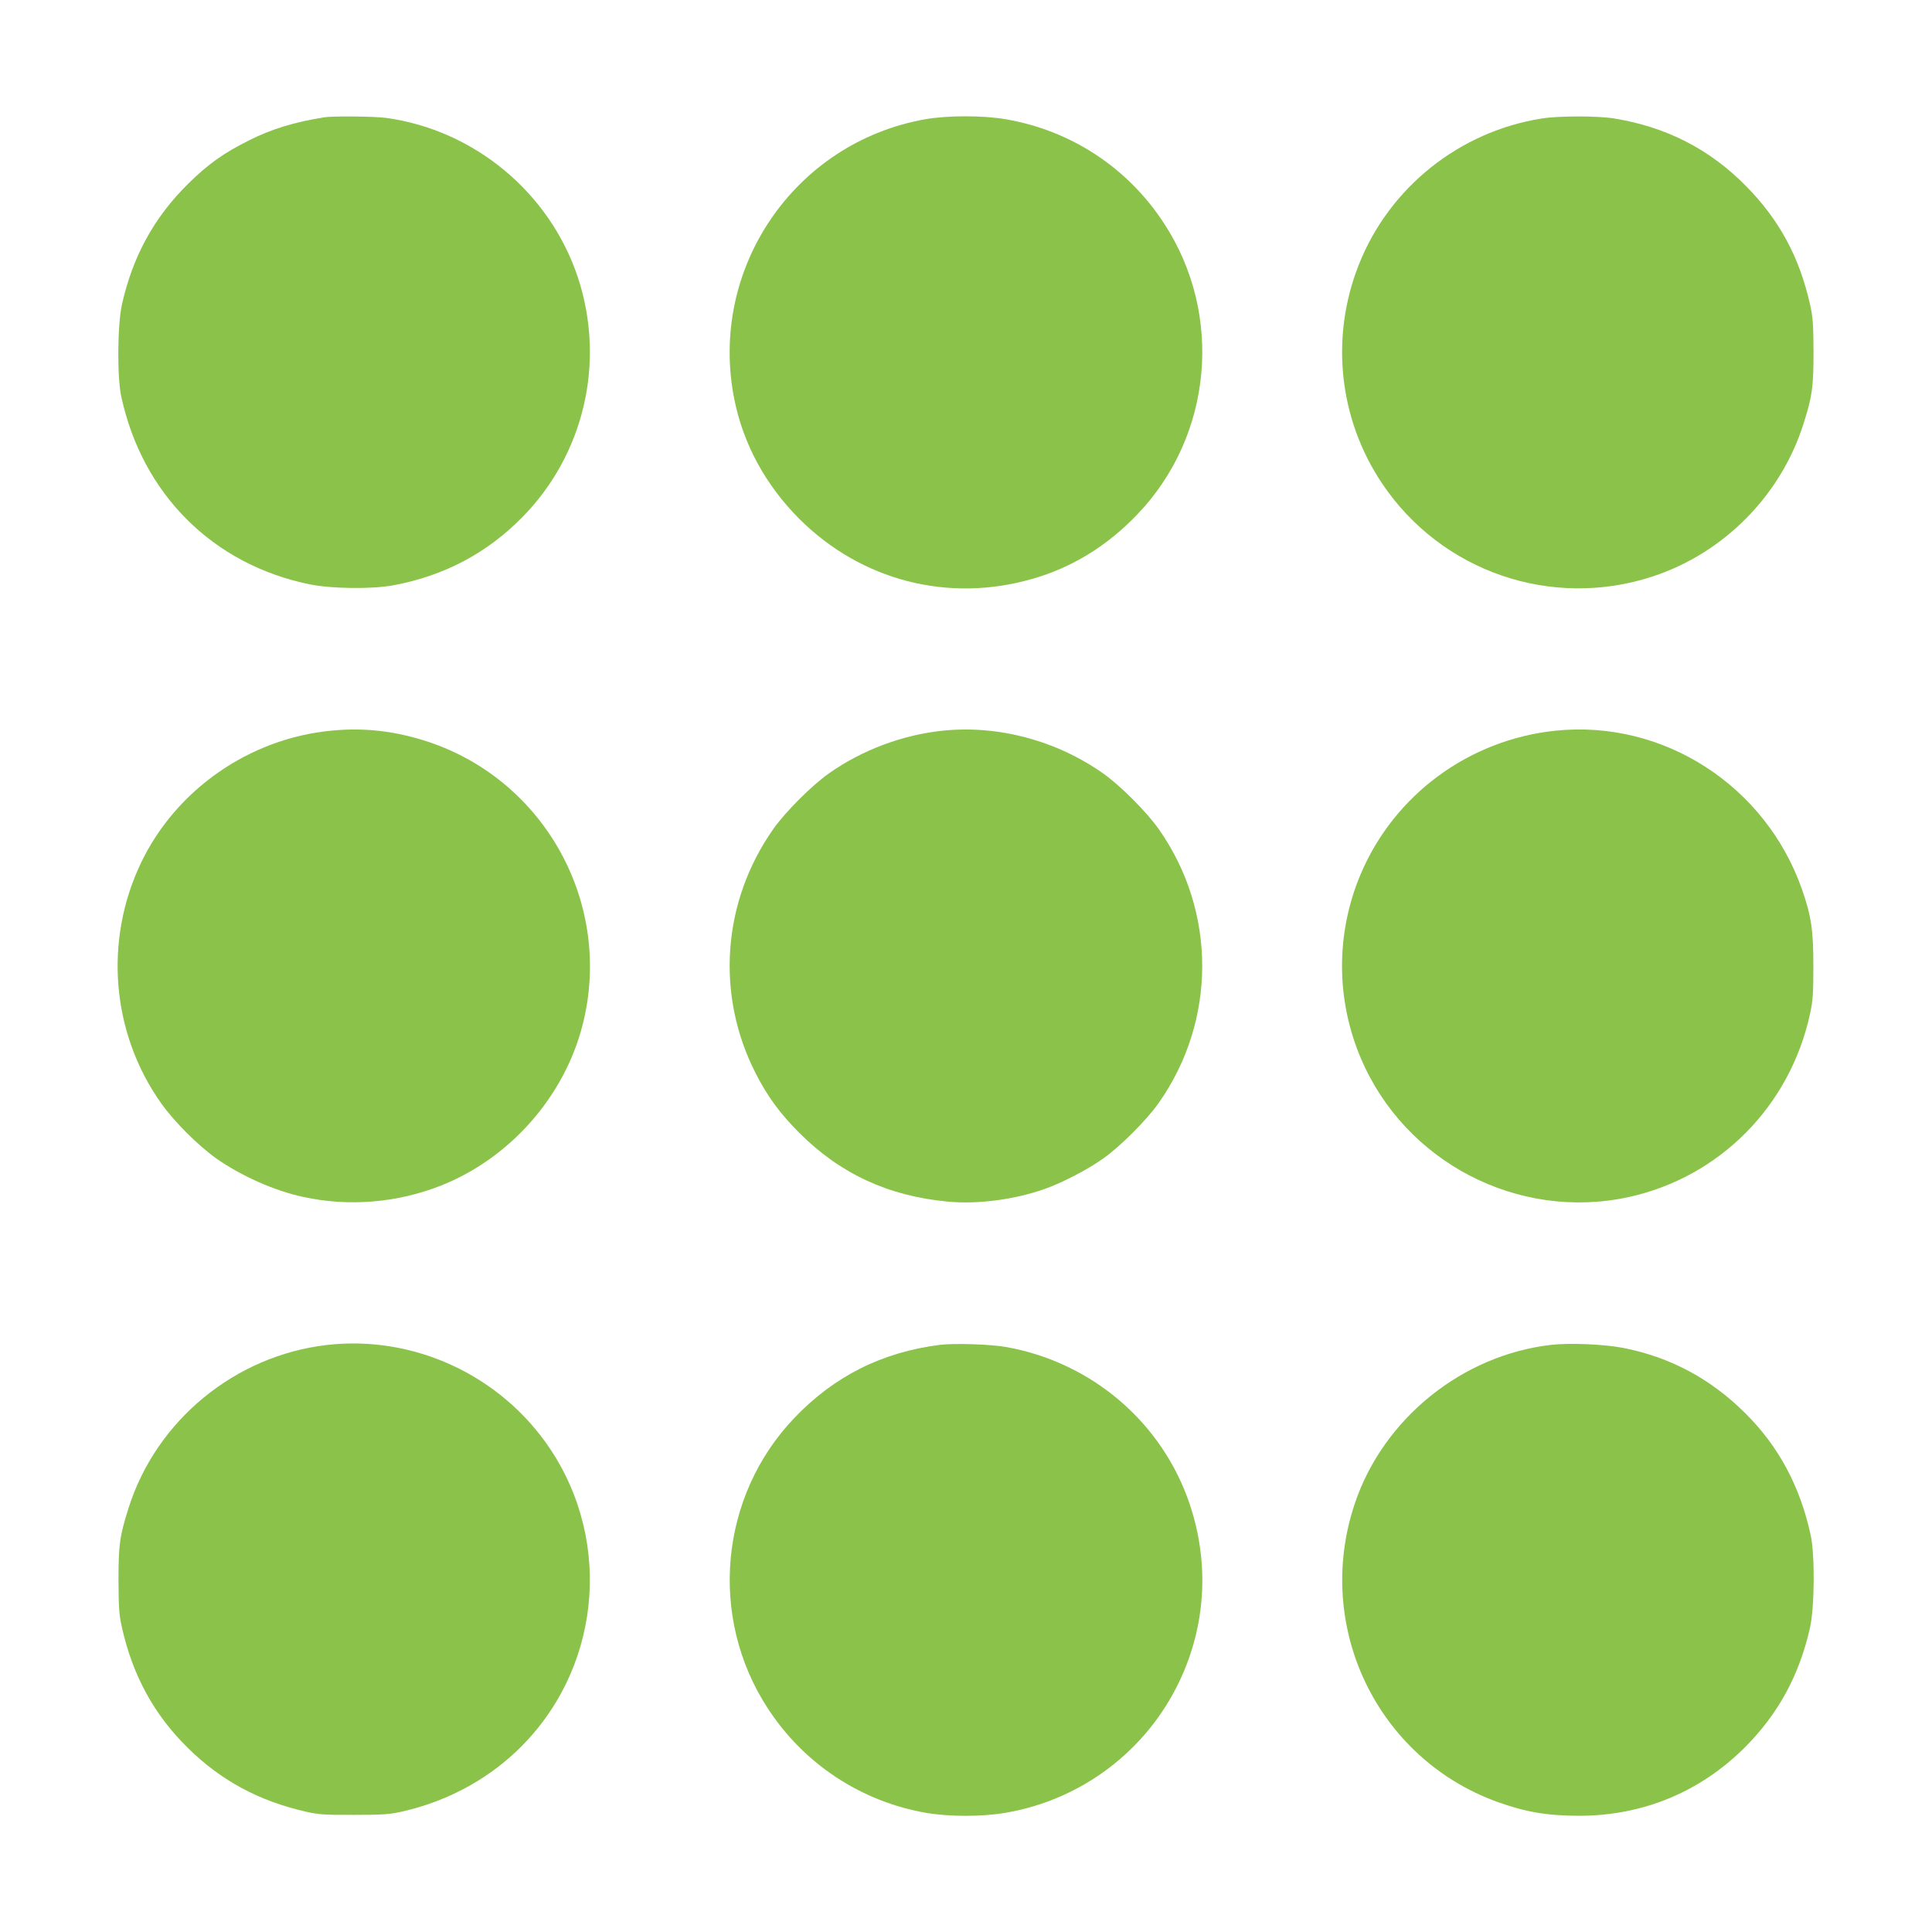
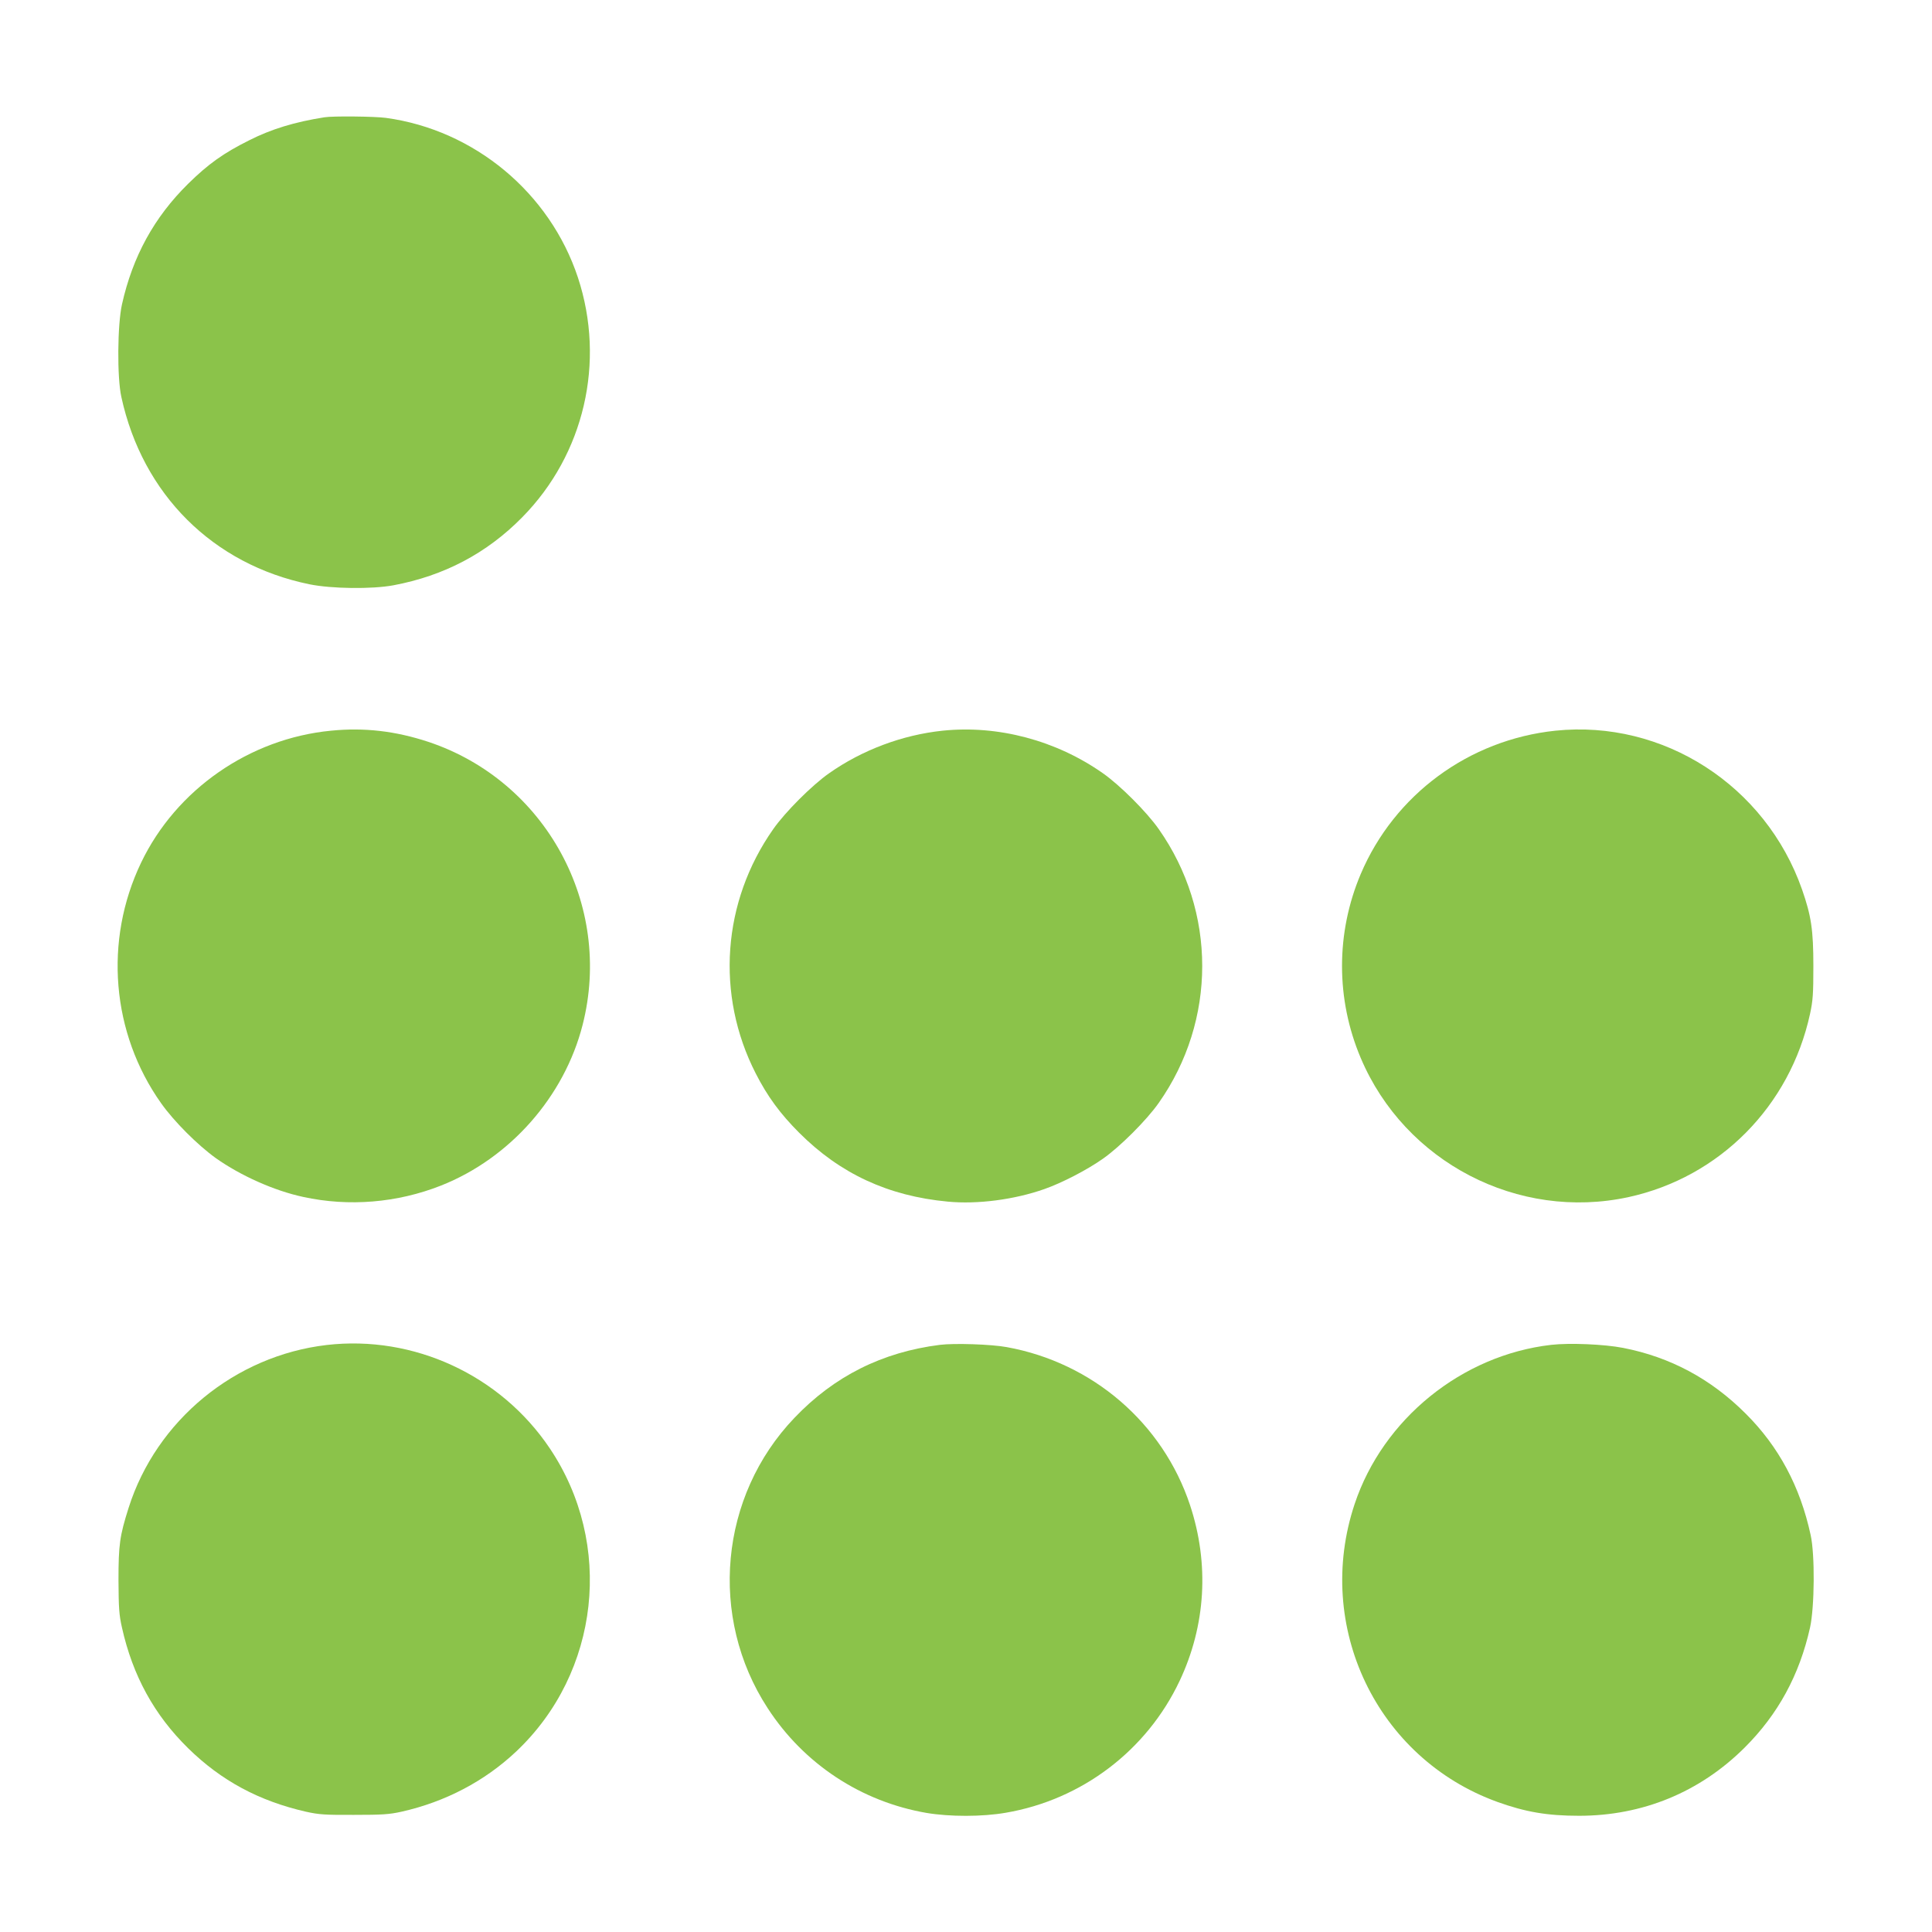
<svg xmlns="http://www.w3.org/2000/svg" version="1.0" width="1280pt" height="1280pt" viewBox="0 0 1280 1280" preserveAspectRatio="xMidYMid meet">
  <g transform="translate(0,1280) scale(0.1,-0.1)" fill="#8bc34a" stroke="none">
    <path d="M2150 12023 c-198 -31 -354 -79 -498 -152 -171 -85 -273 -158 -406 -289 -225 -222 -367 -481 -438 -799 -30 -135 -33 -483 -4 -613 140 -645 607 -1110 1246 -1241 147 -30 413 -33 555 -7 337 63 620 212 855 451 411 417 553 1029 369 1588 -186 562 -686 978 -1272 1058 -74 10 -352 13 -407 4z" />
-     <path d="M6130 12010 c-869 -154 -1440 -994 -1264 -1860 60 -295 207 -564 428 -786 411 -411 988 -560 1546 -399 263 75 497 219 696 428 497 519 571 1321 178 1924 -240 371 -618 619 -1051 693 -151 26 -385 26 -533 0z" />
-     <path d="M10215 12015 c-546 -86 -1011 -457 -1213 -970 -190 -481 -132 -1022 156 -1450 393 -584 1123 -834 1792 -614 471 155 847 535 998 1009 59 185 67 245 67 480 -1 183 -4 229 -23 313 -70 313 -204 562 -425 785 -240 244 -528 391 -872 447 -109 18 -367 18 -480 0z" />
+     <path d="M10215 12015 z" />
    <path d="M2193 7959 c-540 -52 -1026 -390 -1258 -874 -248 -517 -197 -1130 133 -1595 85 -120 241 -276 362 -363 164 -116 387 -216 579 -257 303 -66 623 -39 912 75 458 181 818 590 939 1065 203 796 -245 1616 -1022 1875 -218 72 -425 96 -645 74z" />
    <path d="M6245 7959 c-267 -28 -533 -128 -752 -282 -113 -79 -291 -257 -370 -370 -338 -481 -383 -1097 -116 -1619 77 -151 161 -266 288 -393 271 -271 589 -419 984 -456 197 -19 441 13 640 83 117 41 283 127 388 201 113 79 291 257 370 370 384 546 384 1268 0 1814 -79 113 -257 291 -370 370 -310 218 -695 320 -1062 282z" />
    <path d="M10305 7959 c-573 -60 -1067 -424 -1290 -950 -165 -390 -165 -828 0 -1218 292 -691 1043 -1081 1775 -922 603 132 1069 602 1202 1214 19 88 22 132 22 317 0 239 -14 332 -75 507 -242 690 -920 1126 -1634 1052z" />
    <path d="M2164 3889 c-607 -71 -1128 -499 -1312 -1079 -59 -186 -67 -245 -67 -480 1 -183 4 -229 23 -313 71 -318 213 -578 438 -799 220 -216 470 -350 781 -421 85 -19 127 -22 318 -21 187 0 234 3 315 21 290 65 551 202 760 399 554 523 648 1376 222 2009 -326 485 -902 751 -1478 684z" />
    <path d="M6227 3890 c-382 -48 -701 -208 -963 -483 -497 -519 -571 -1321 -178 -1924 240 -370 619 -619 1052 -694 154 -26 370 -26 525 1 504 86 934 412 1152 873 174 368 198 777 69 1166 -180 542 -645 943 -1214 1046 -102 19 -349 27 -443 15z" />
    <path d="M10277 3890 c-592 -68 -1114 -491 -1302 -1054 -271 -812 147 -1685 945 -1974 186 -67 331 -92 542 -92 420 0 800 156 1097 452 221 220 363 481 433 795 30 136 33 483 4 613 -69 320 -211 586 -430 804 -231 231 -500 375 -813 436 -123 24 -354 34 -476 20z" />
  </g>
</svg>